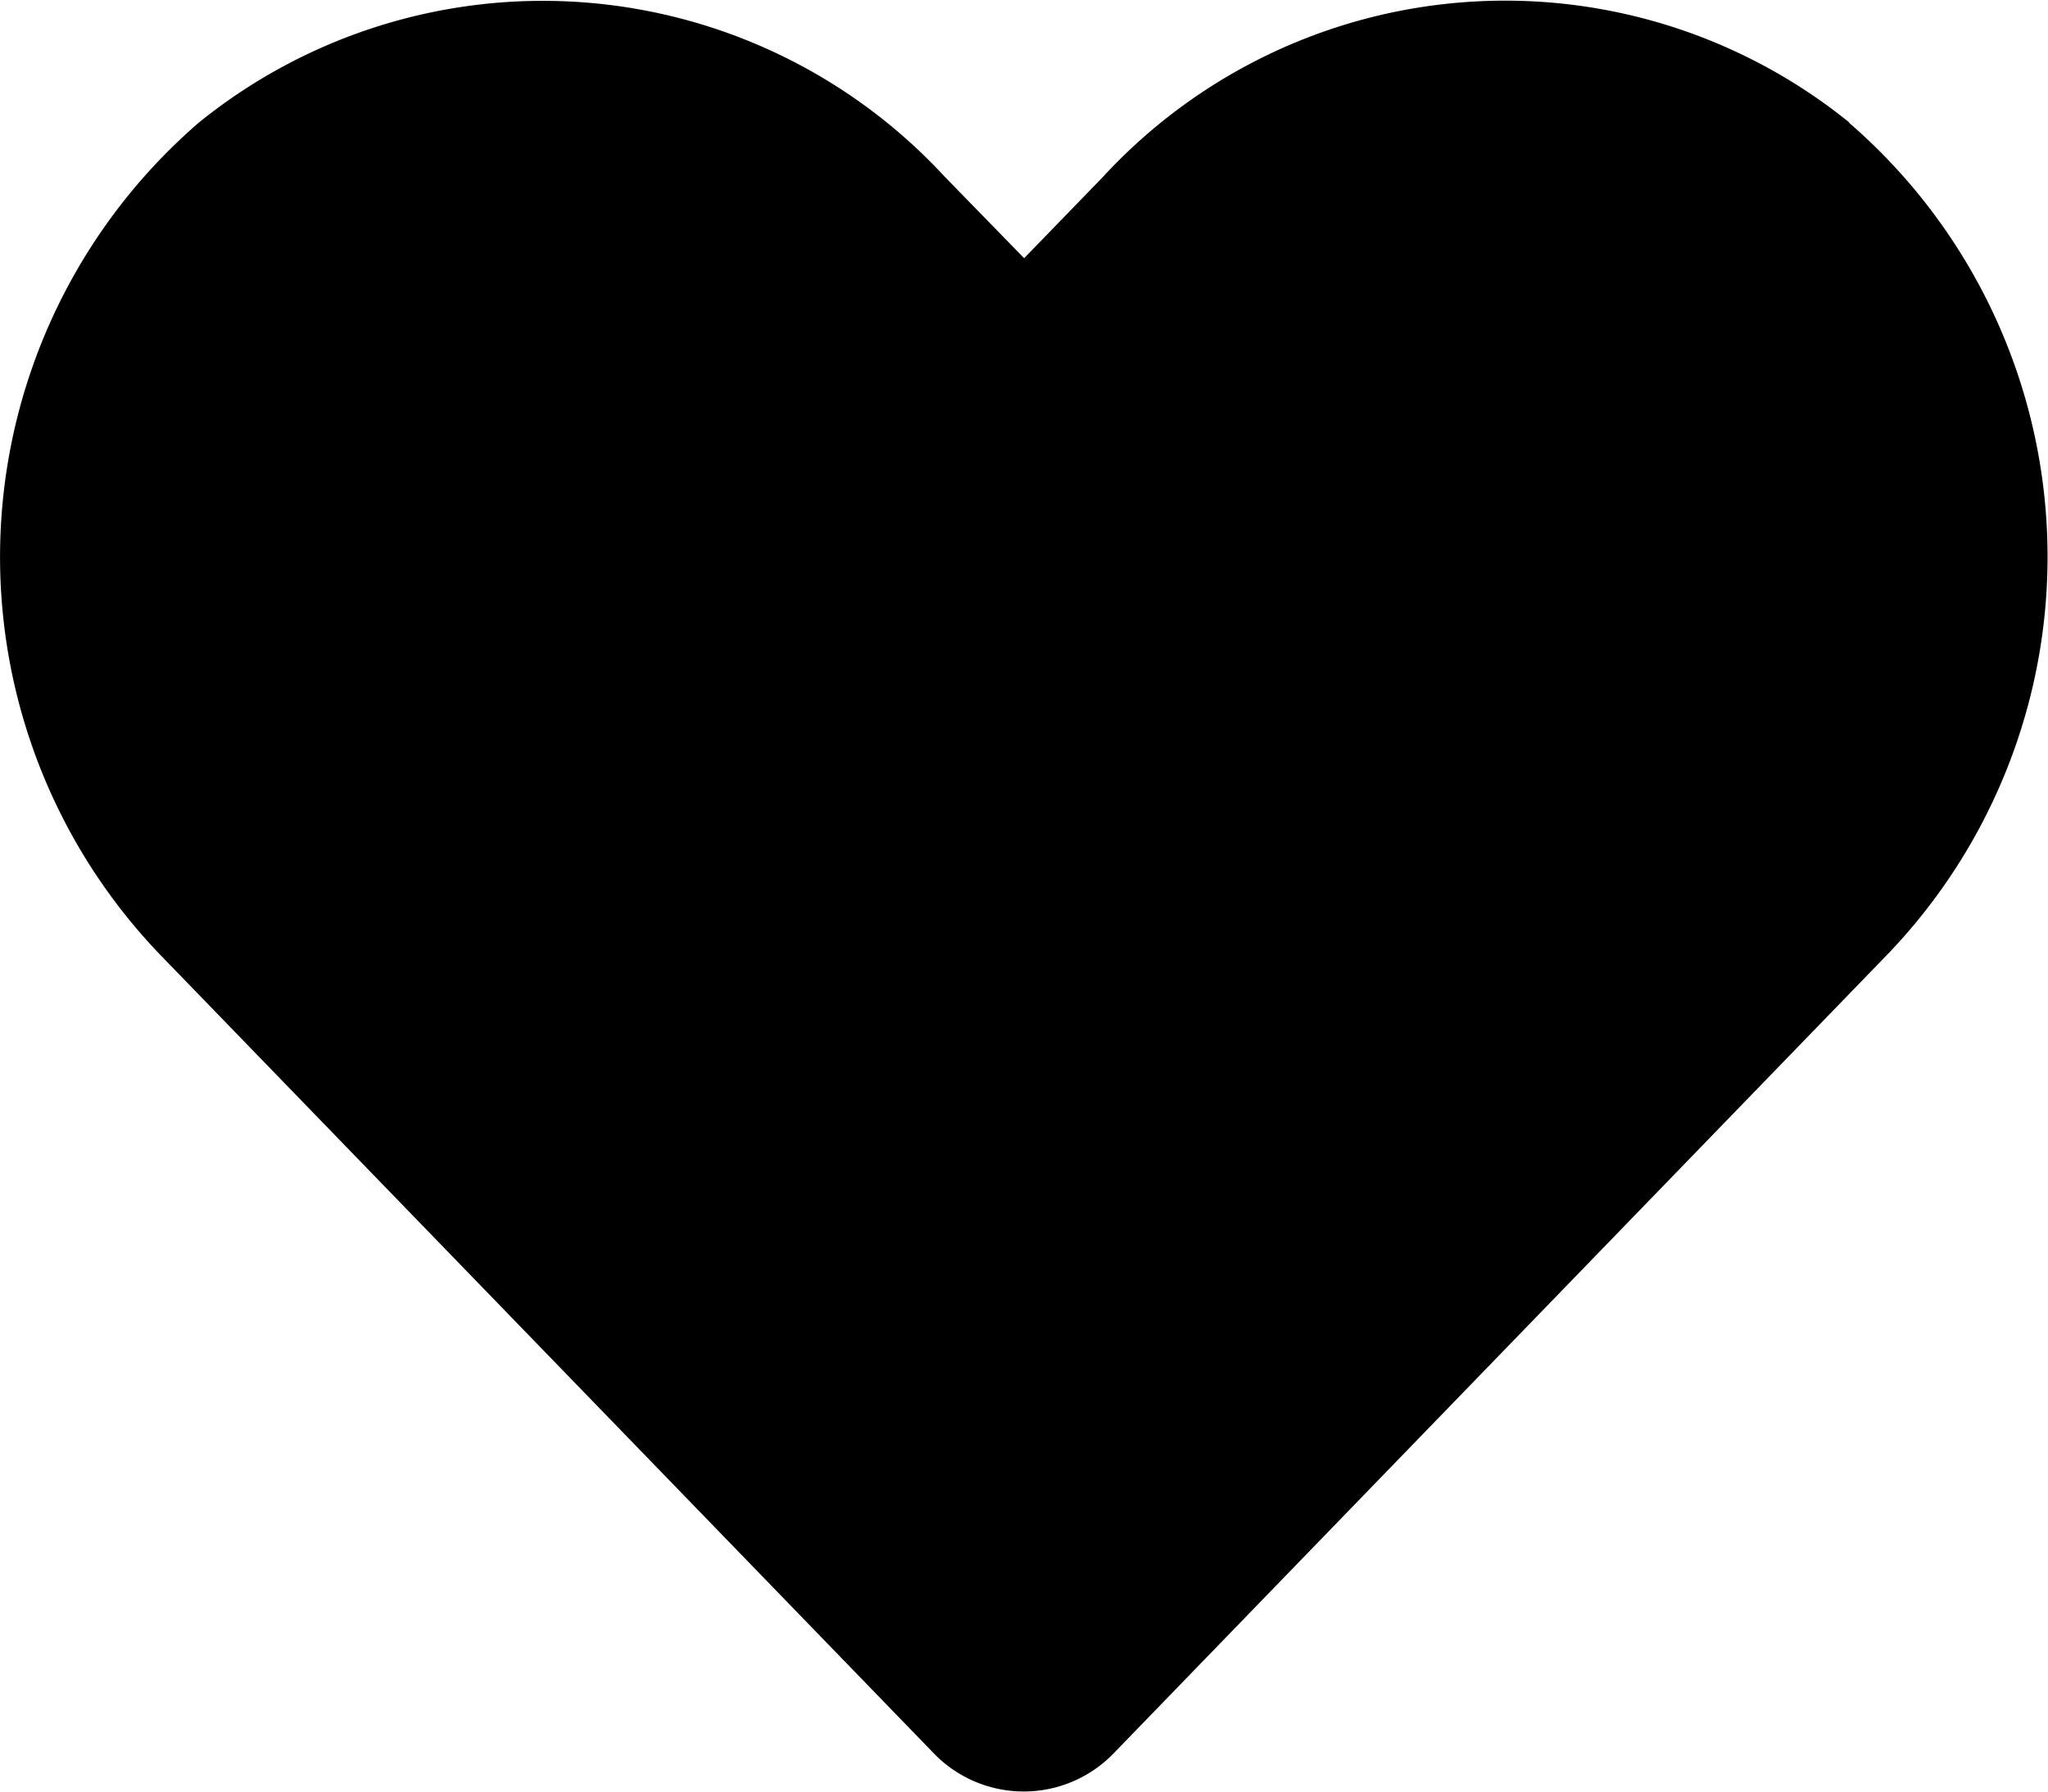
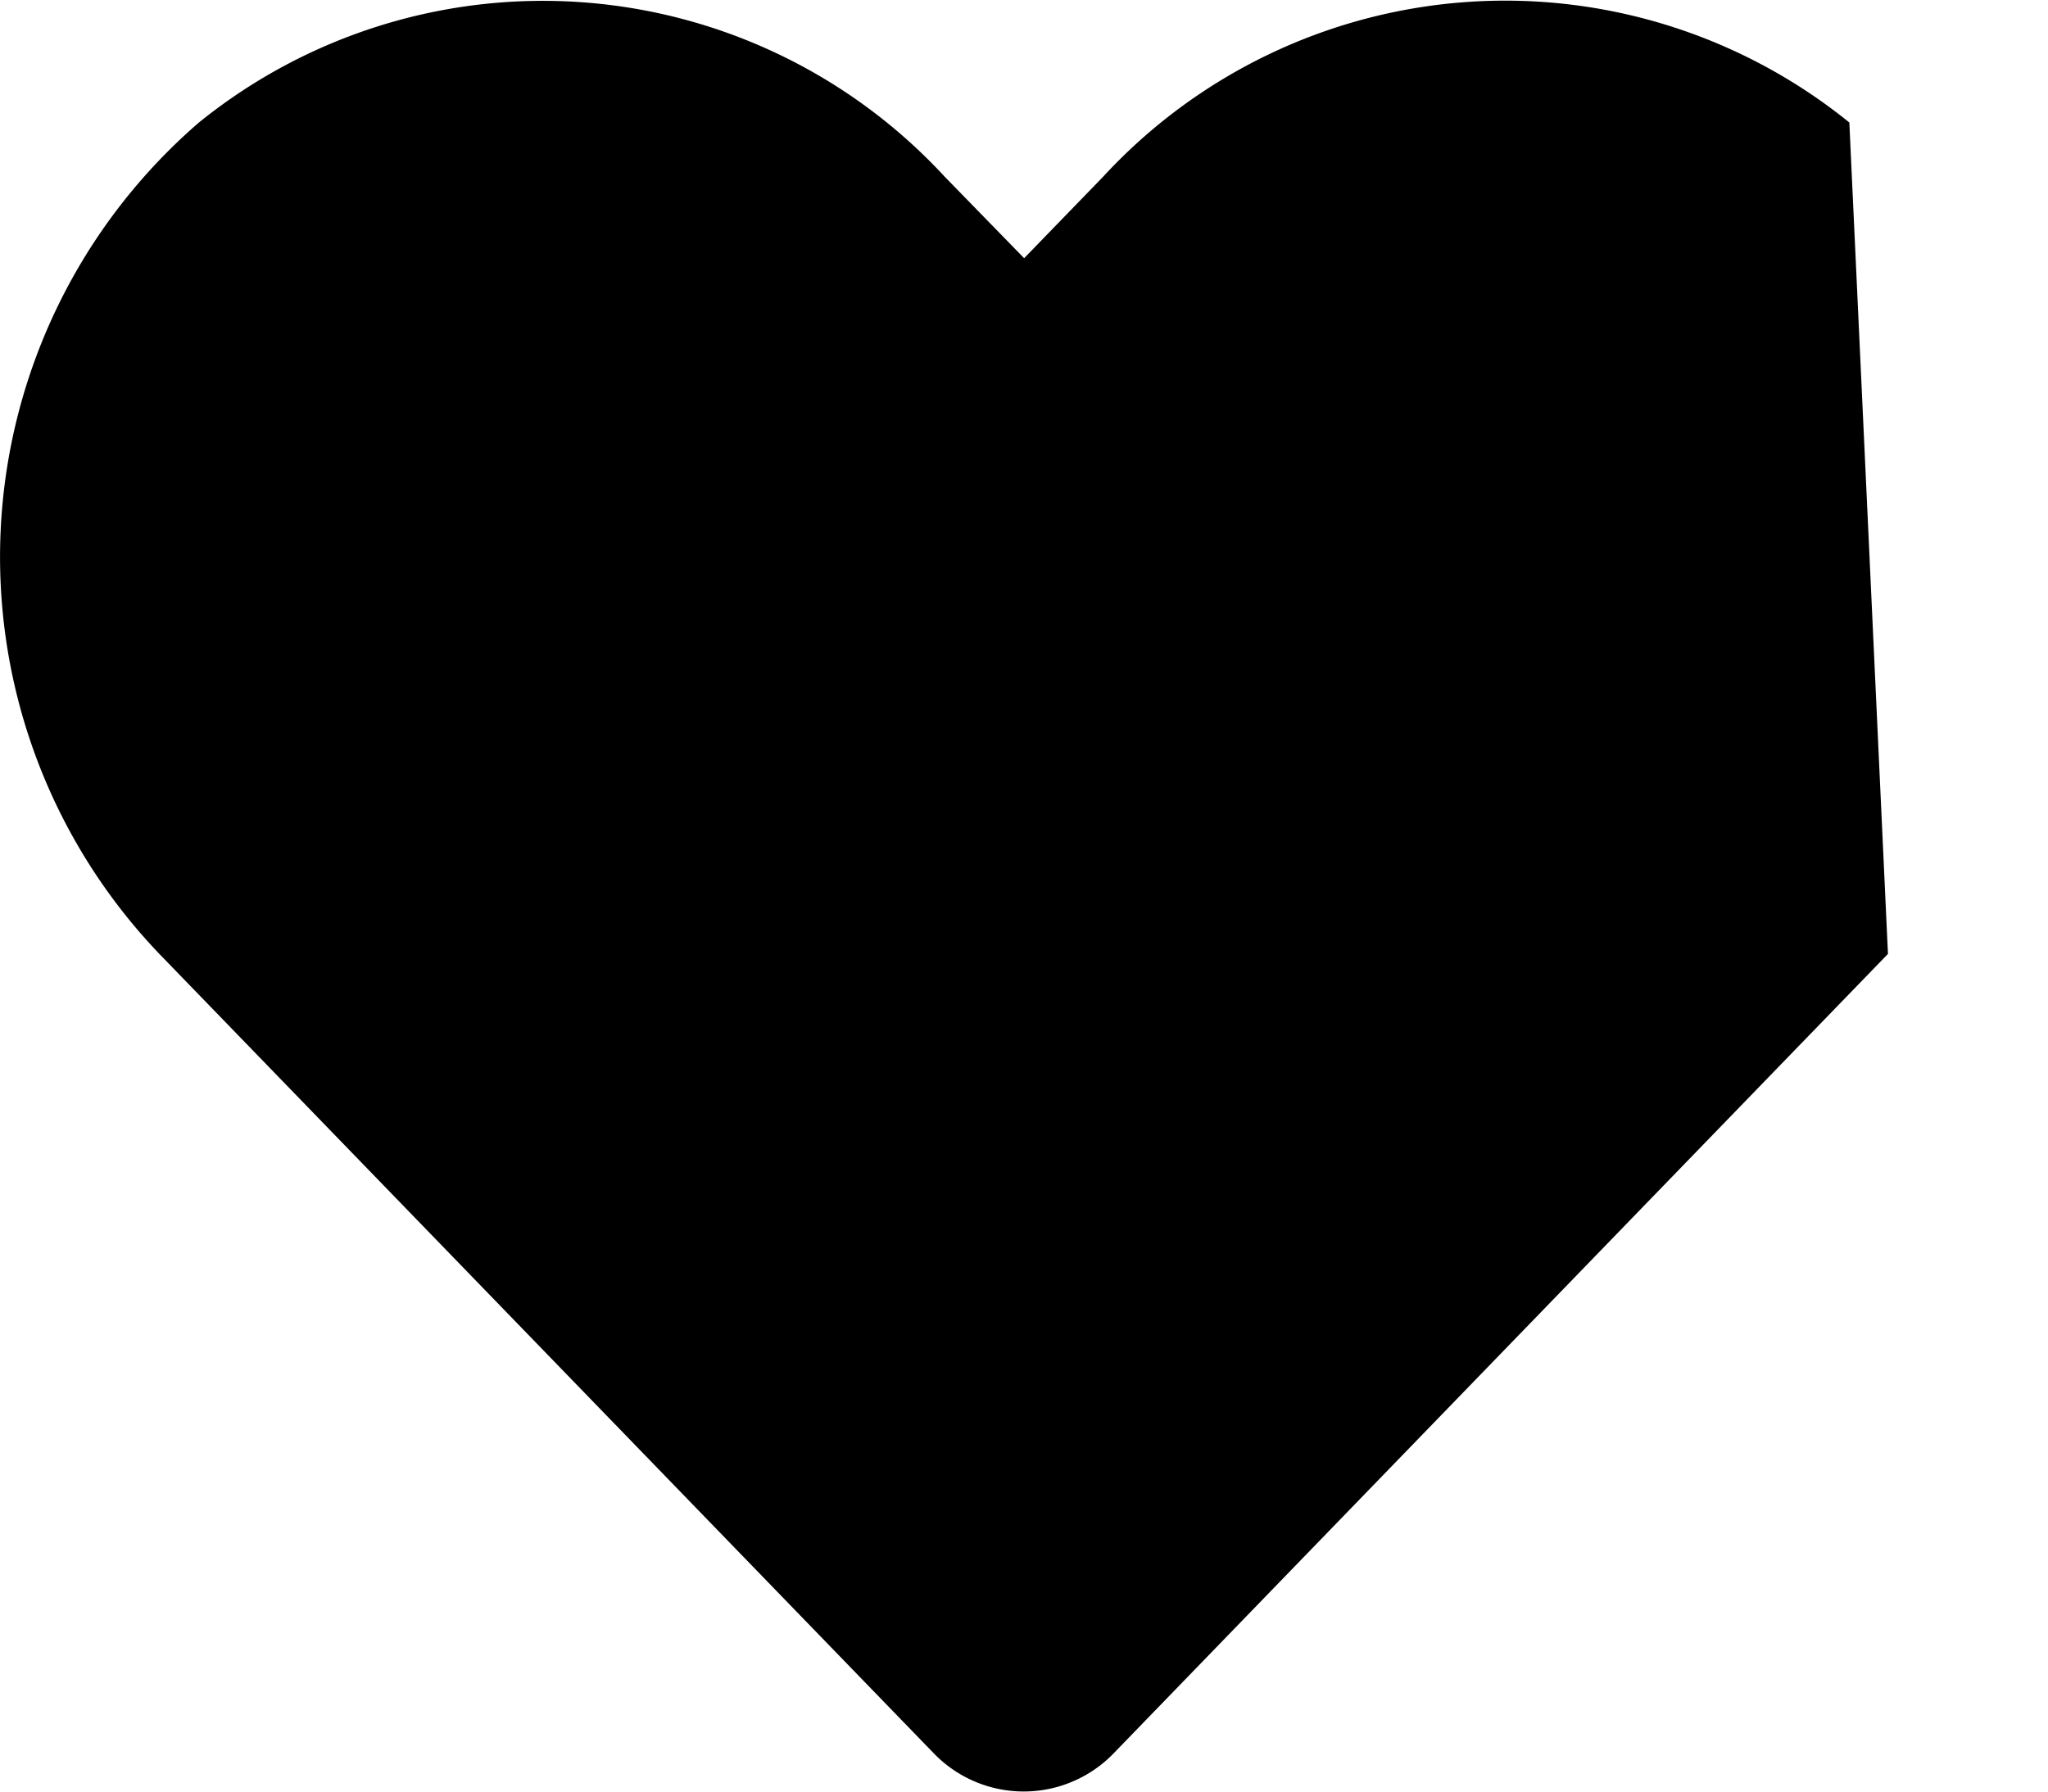
<svg xmlns="http://www.w3.org/2000/svg" width="14.742" height="12.9" viewBox="0 0 14.742 12.9">
-   <path id="Icon_awesome-heart" data-name="Icon awesome-heart" d="M13.311,3.13a3.937,3.937,0,0,0-5.373.392l-.567.585L6.8,3.521A3.937,3.937,0,0,0,1.431,3.13a4.134,4.134,0,0,0-.285,5.986l5.572,5.753a.9.9,0,0,0,1.3,0l5.571-5.753a4.132,4.132,0,0,0-.282-5.986Z" transform="translate(0.001 -2.248)" />
+   <path id="Icon_awesome-heart" data-name="Icon awesome-heart" d="M13.311,3.13a3.937,3.937,0,0,0-5.373.392l-.567.585L6.8,3.521A3.937,3.937,0,0,0,1.431,3.13a4.134,4.134,0,0,0-.285,5.986l5.572,5.753a.9.9,0,0,0,1.3,0l5.571-5.753Z" transform="translate(0.001 -2.248)" />
</svg>